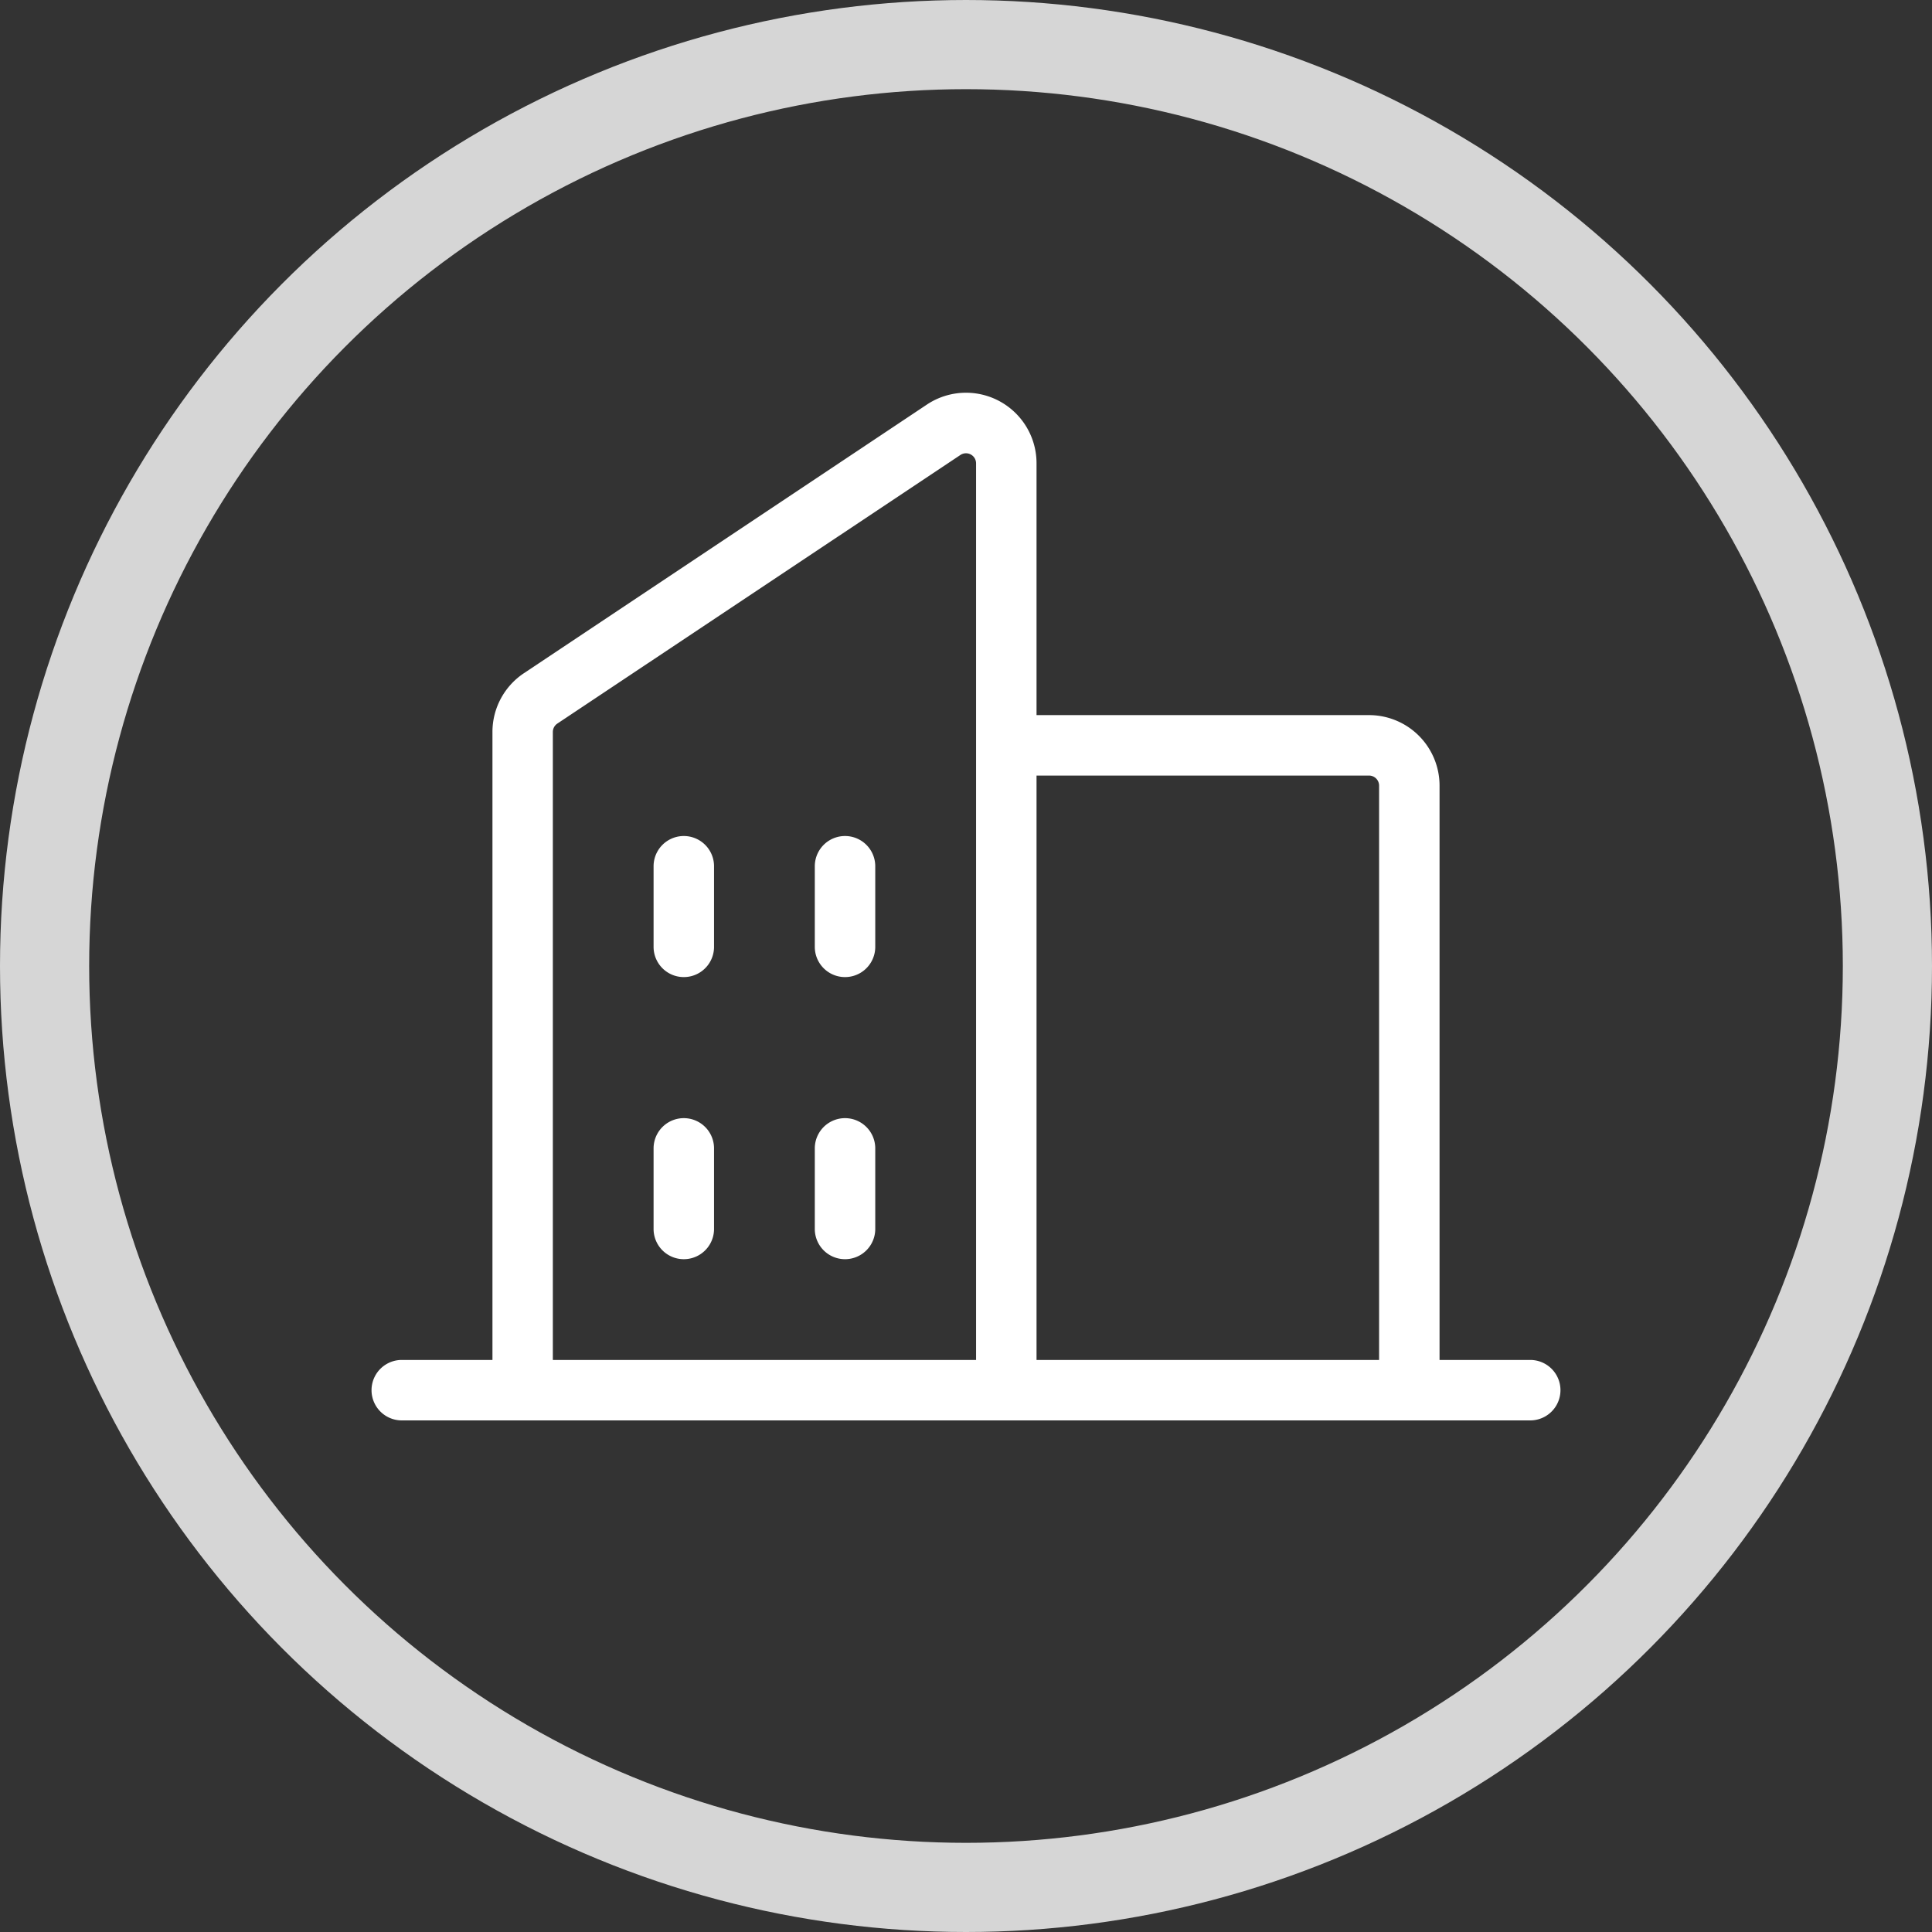
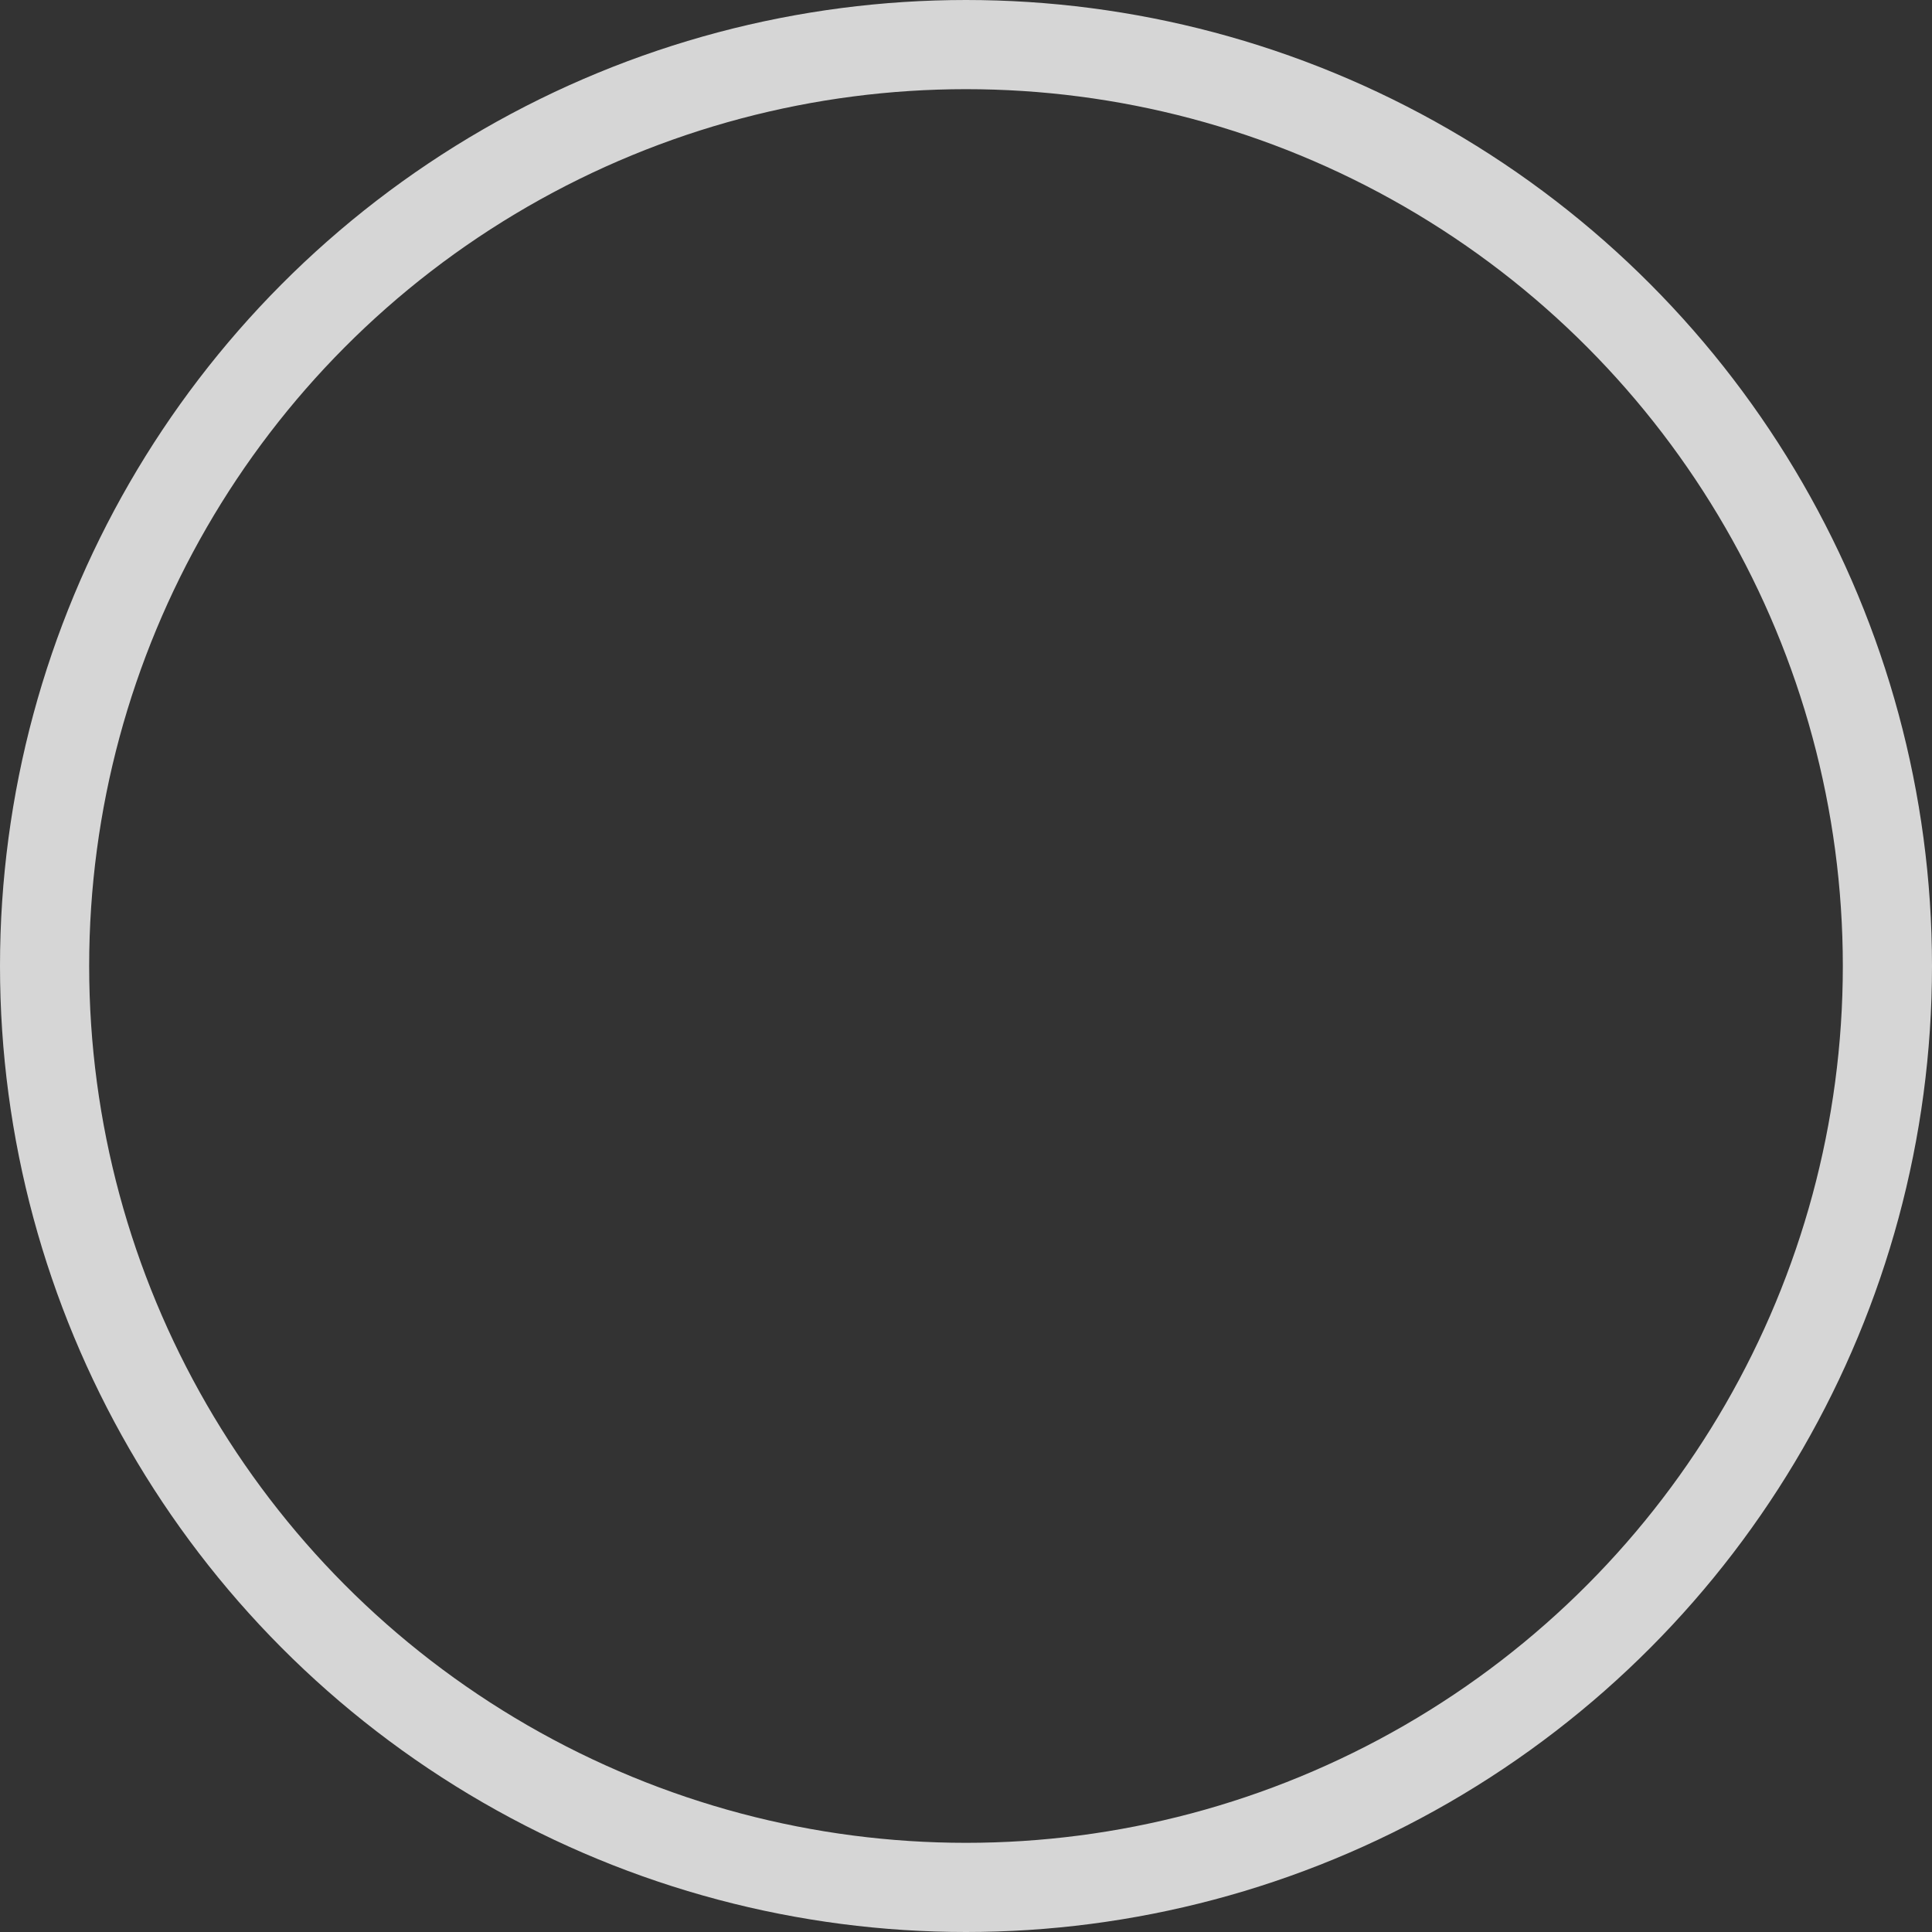
<svg xmlns="http://www.w3.org/2000/svg" width="65" height="65" viewBox="0 0 65 65">
  <rect x="0" y="0" width="65" height="65" fill="#333333" stroke="none" />
  <g transform="translate(-708 -1603)">
    <g transform="translate(708 1603)" fill="none" stroke="#fff" stroke-width="3" opacity="0.8">
-       <circle cx="32.5" cy="32.5" r="32.5" stroke="none" />
      <circle cx="32.5" cy="32.5" r="31" fill="none" />
    </g>
-     <path d="M48.983,50.547H45.932V31.225a2.373,2.373,0,0,0-2.373-2.373H32.373V20.378a2.373,2.373,0,0,0-3.69-1.973L15.124,27.444a2.373,2.373,0,0,0-1.056,1.975V50.547H11.017a1.017,1.017,0,1,0,0,2.034H48.983a1.017,1.017,0,0,0,0-2.034ZM43.559,30.886a.339.339,0,0,1,.339.339V50.547H32.373V30.886ZM16.1,29.418a.339.339,0,0,1,.151-.281L29.812,20.1a.339.339,0,0,1,.527.281V50.547H16.1Zm10.847,4.519v2.712a1.017,1.017,0,0,1-2.034,0V33.937a1.017,1.017,0,0,1,2.034,0Zm-5.424,0v2.712a1.017,1.017,0,0,1-2.034,0V33.937a1.017,1.017,0,0,1,2.034,0Zm0,9.492V46.14a1.017,1.017,0,0,1-2.034,0V43.429a1.017,1.017,0,0,1,2.034,0Zm5.424,0V46.14a1.017,1.017,0,0,1-2.034,0V43.429a1.017,1.017,0,0,1,2.034,0Z" transform="translate(710.5 1598.207)" fill="#fff" />
  </g>
</svg>